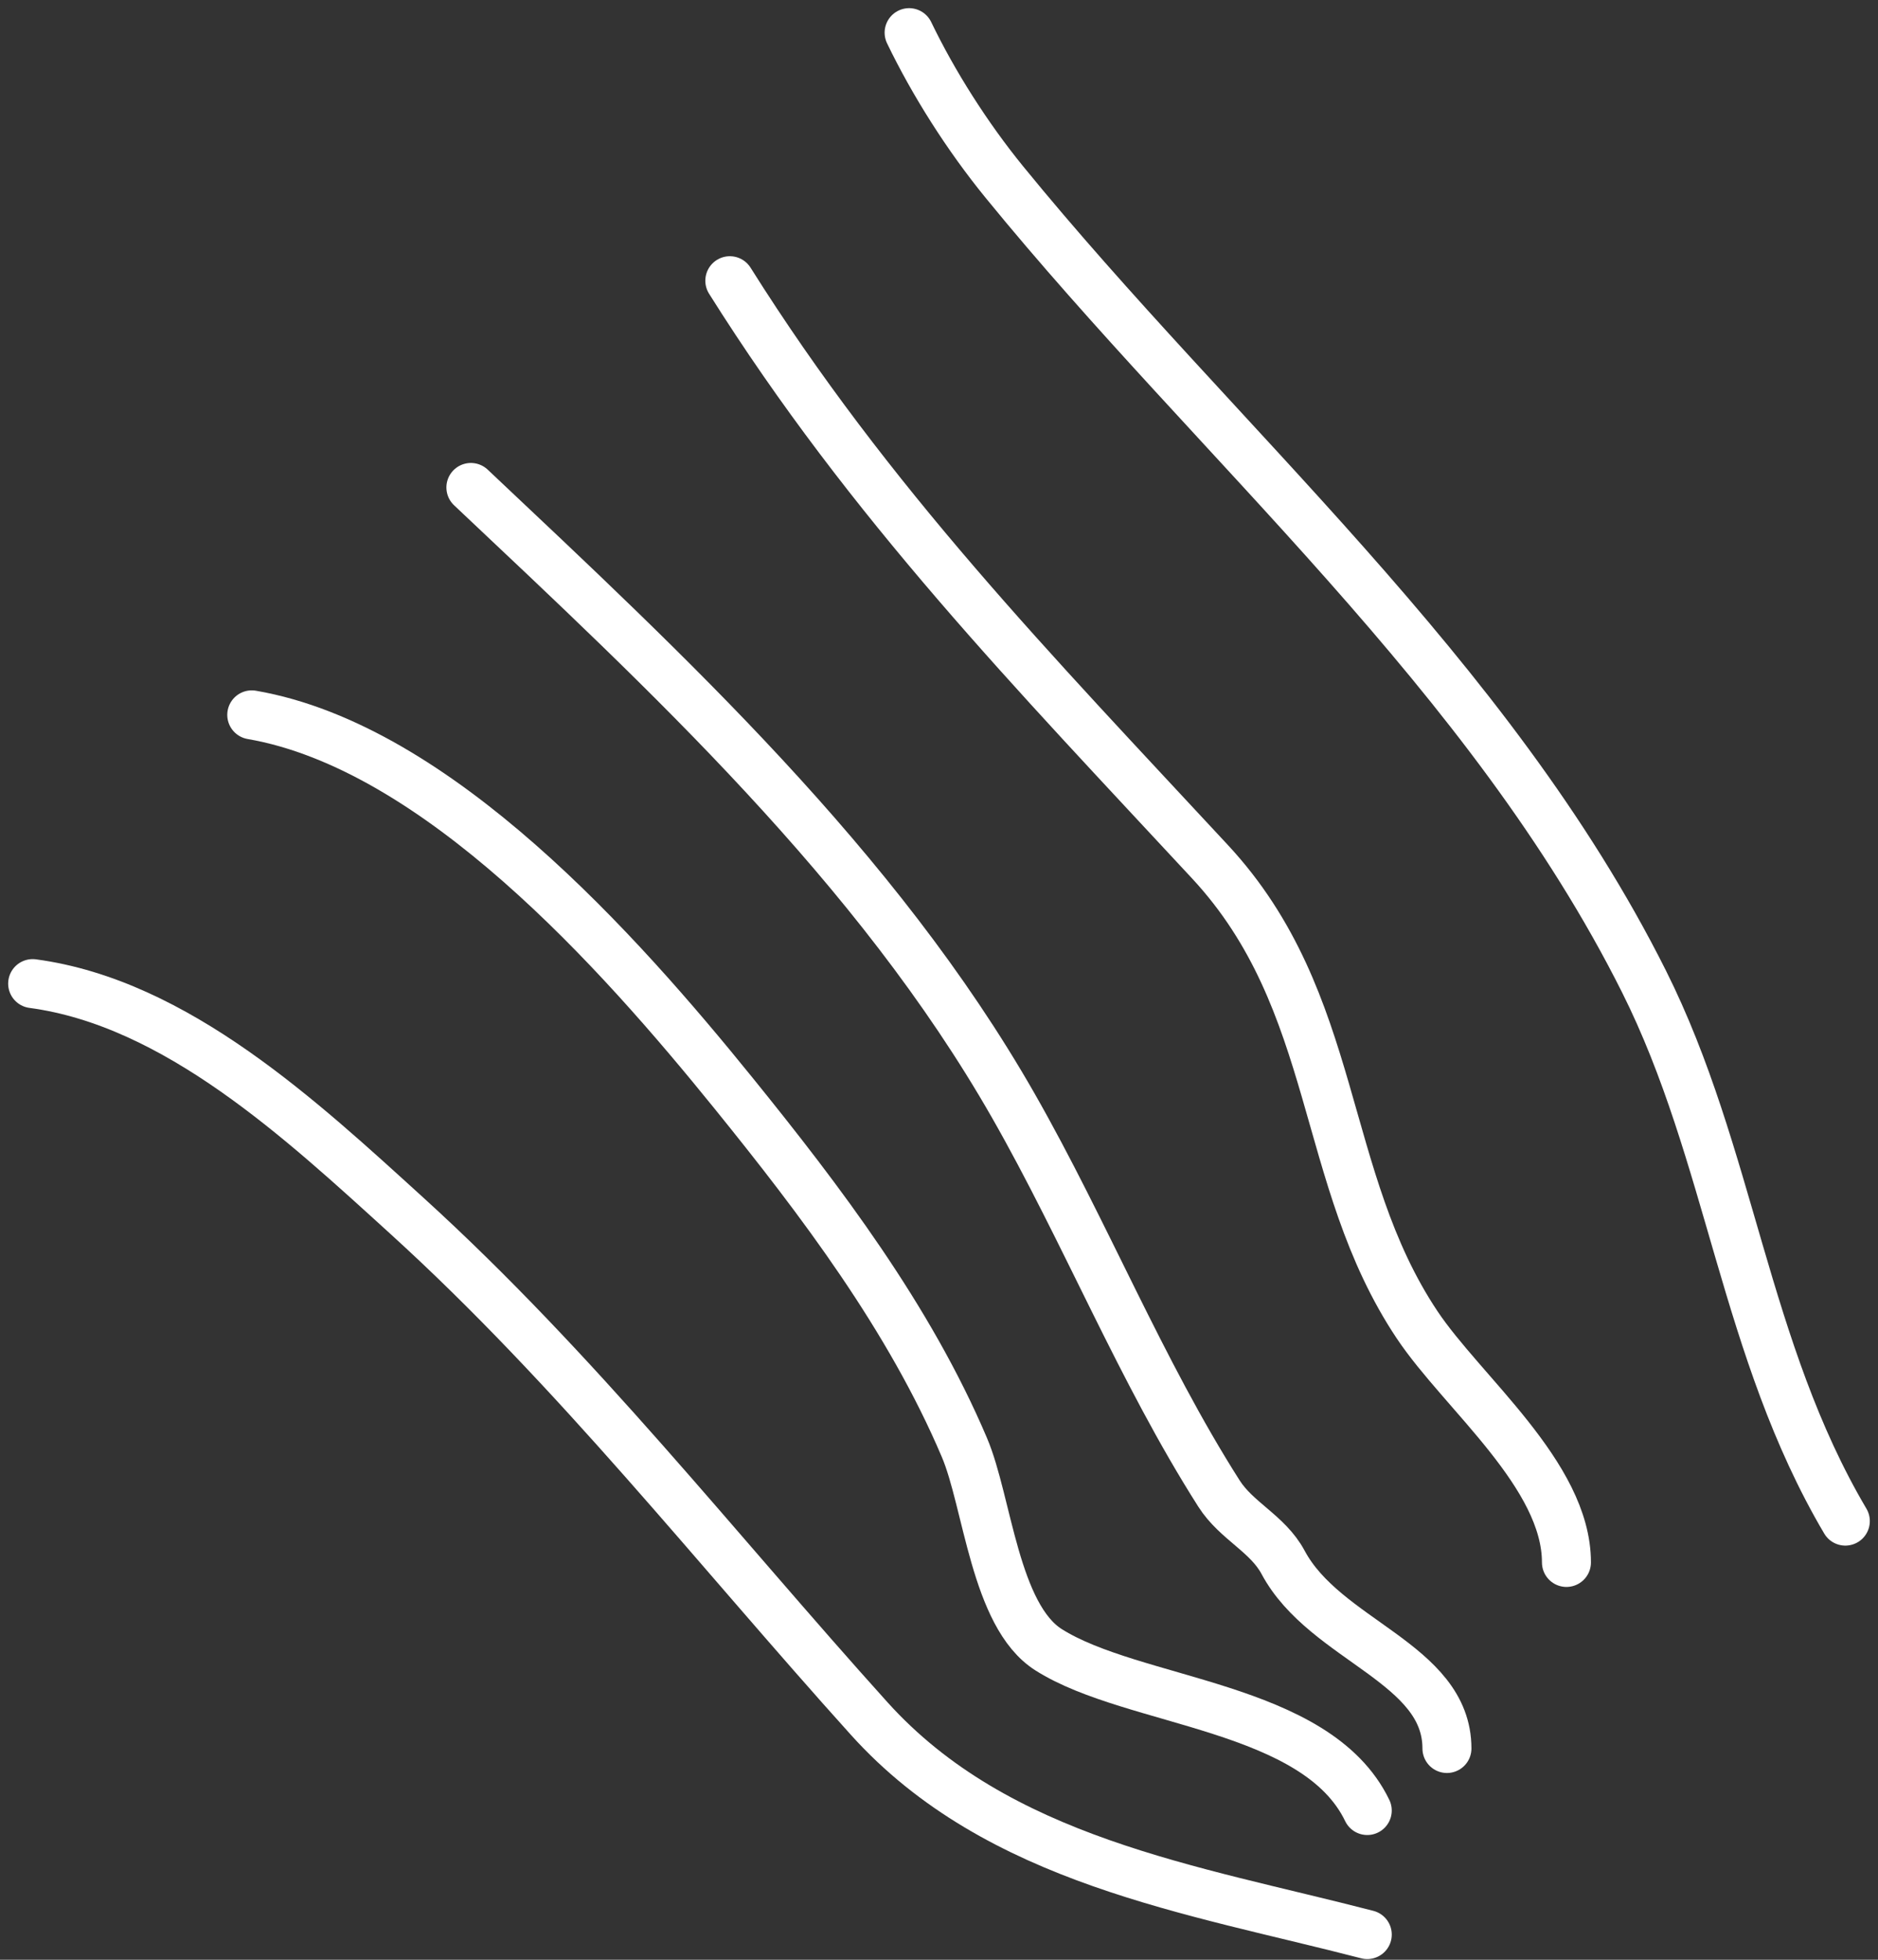
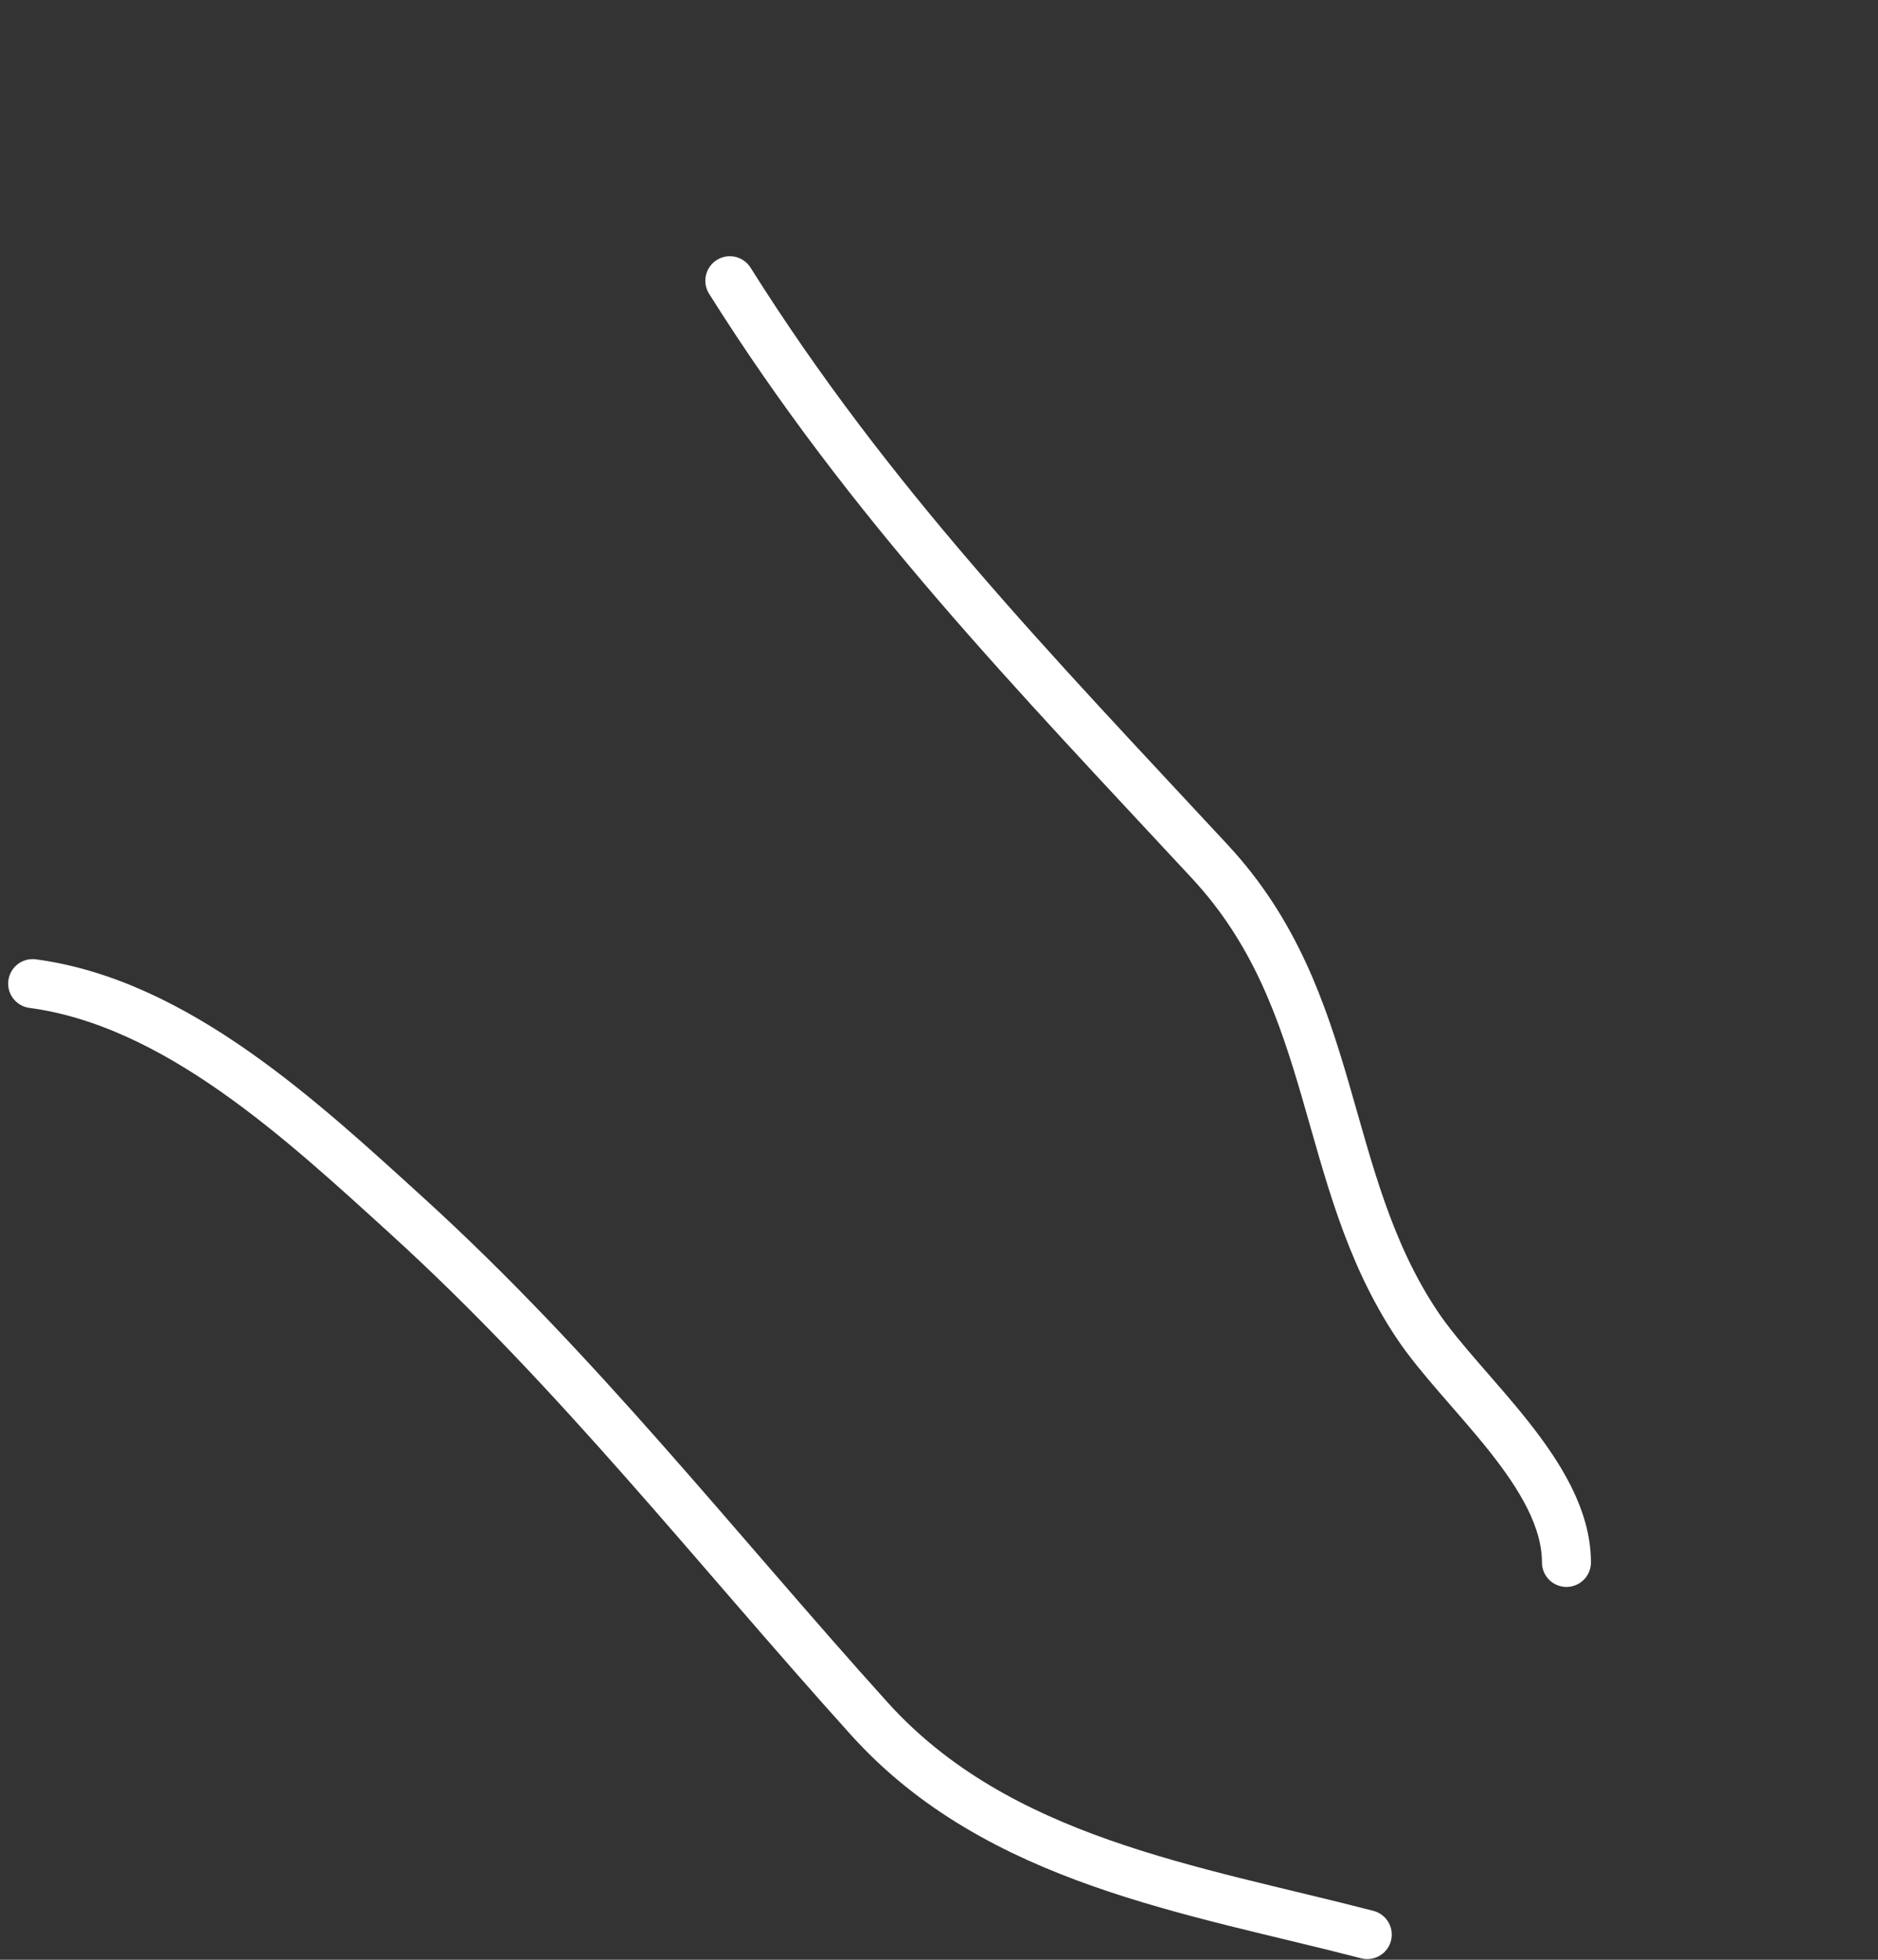
<svg xmlns="http://www.w3.org/2000/svg" width="115" height="120" viewBox="0 0 115 120" fill="none">
  <rect x="0" y="0" width="115" height="120" fill="#333333" stroke="none" />
  <path d="M2 60.228C10.794 61.406 18.493 68.607 24.904 74.434C35.307 83.889 43.84 94.822 53.23 105.236C61.102 113.965 73.049 115.687 83.725 118.457" stroke="white" stroke-width="3" stroke-linecap="round" />
-   <path d="M15.417 43.772C26.773 45.736 37.925 58.298 44.895 66.908C50.242 73.514 55.684 80.689 59.058 88.638C60.474 91.977 60.924 98.933 64.208 101.015C69.417 104.319 80.606 104.39 83.724 110.861" stroke="white" stroke-width="3" stroke-linecap="round" />
-   <path d="M28.835 29.848C40.795 41.131 53.693 53.065 62.04 67.682C66.469 75.439 69.852 83.925 74.644 91.451C75.725 93.149 77.624 93.895 78.574 95.671C81.147 100.477 88.604 101.824 88.604 107.063" stroke="white" stroke-width="3" stroke-linecap="round" />
  <path d="M44.691 17.189C53.25 30.809 63.304 41.138 74.101 52.773C82.062 61.353 80.763 72.104 86.773 81.114C89.56 85.291 95.922 90.312 95.922 95.671" stroke="white" stroke-width="3" stroke-linecap="round" />
-   <path d="M112.999 93.14C106.799 82.641 105.983 70.699 100.666 60.088C91.239 41.273 74.54 27.137 61.498 11.142C59.226 8.355 57.16 5.094 55.67 2" stroke="white" stroke-width="3" stroke-linecap="round" />
</svg>